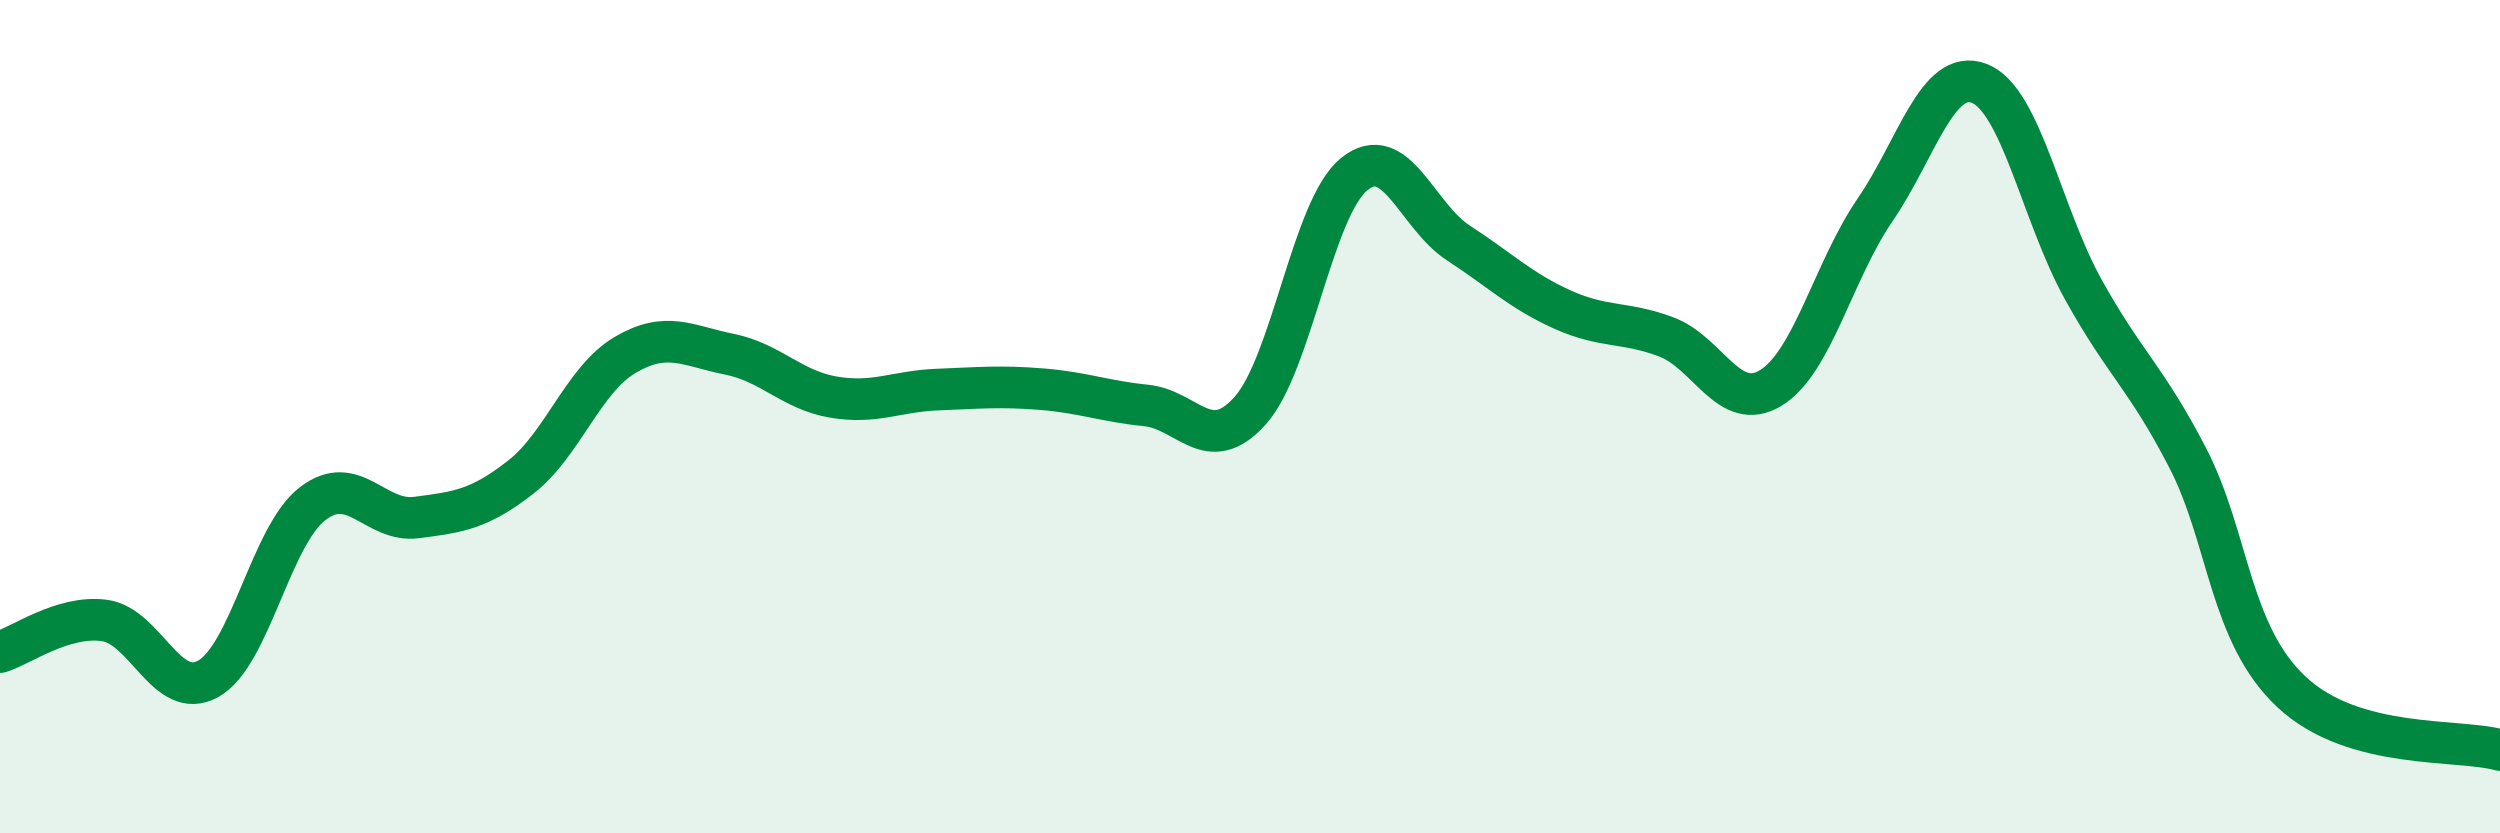
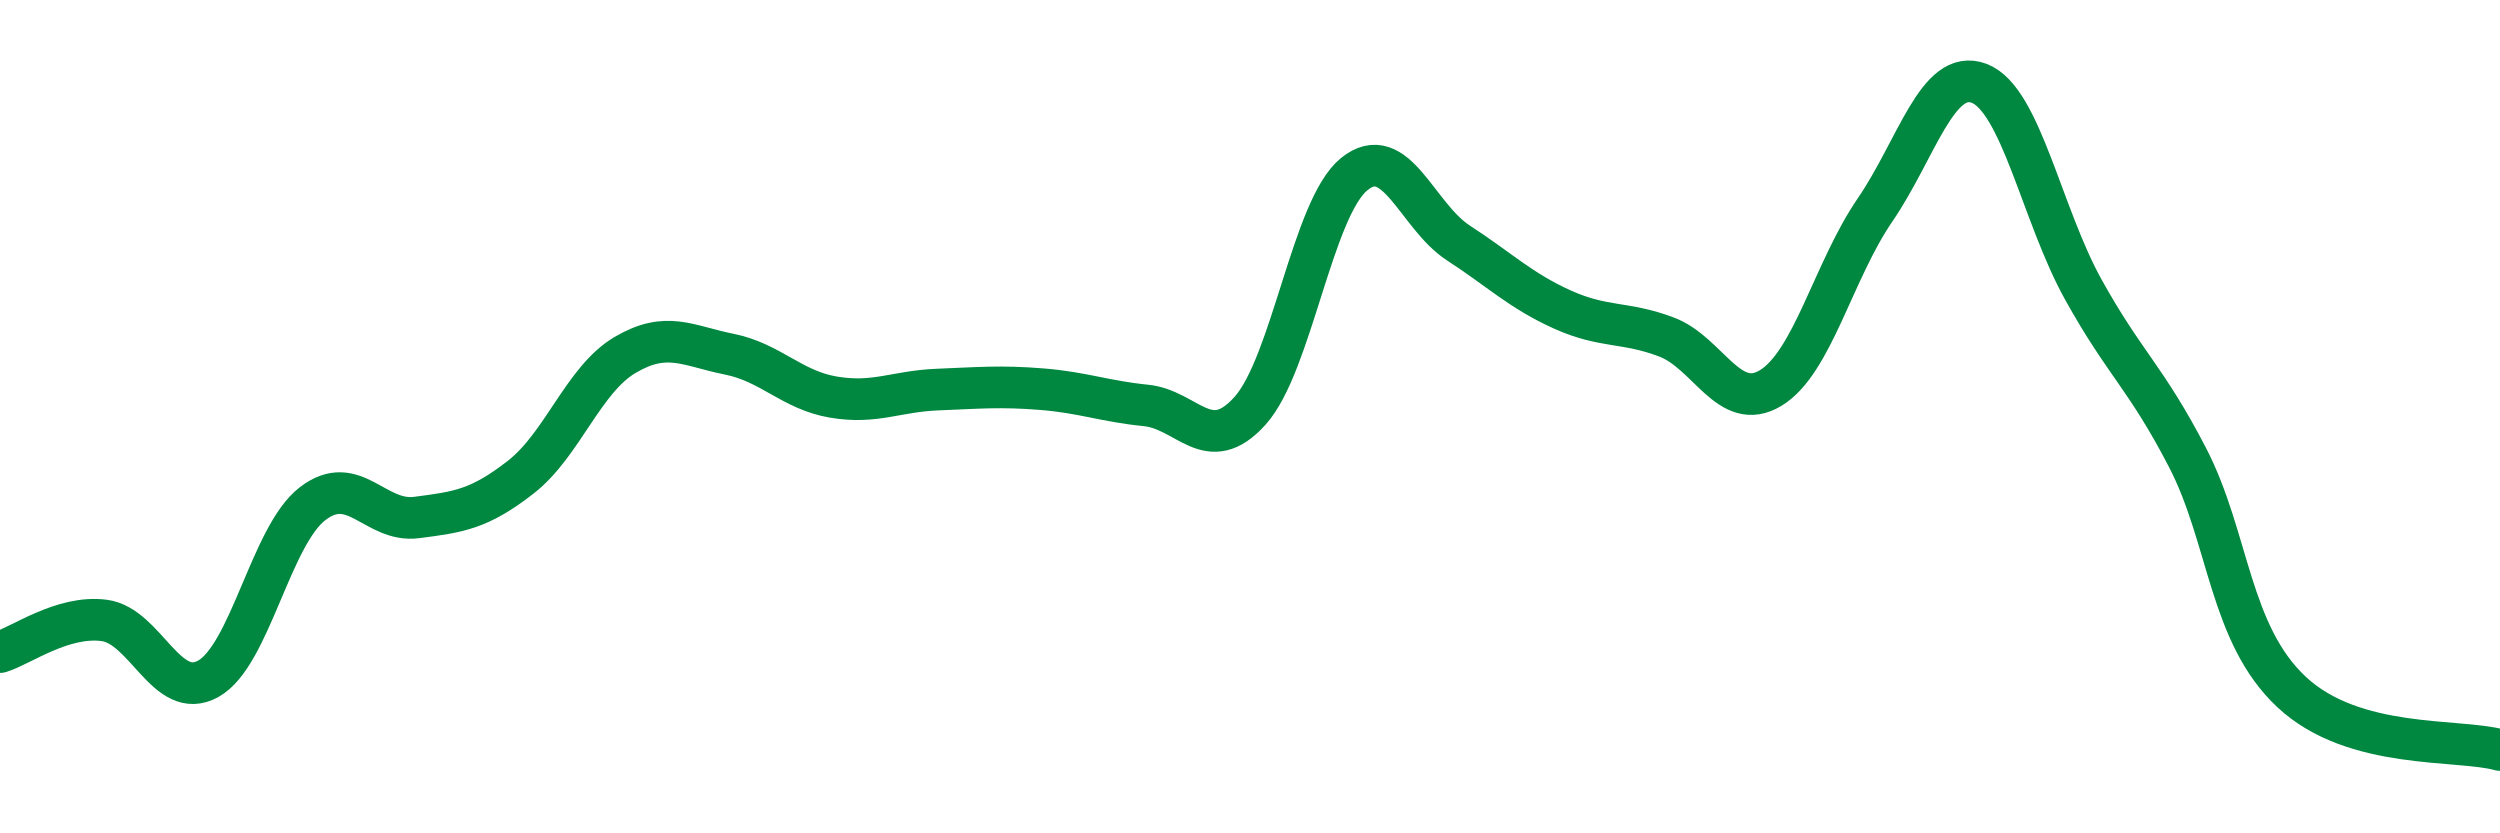
<svg xmlns="http://www.w3.org/2000/svg" width="60" height="20" viewBox="0 0 60 20">
-   <path d="M 0,15.65 C 0.5,15.5 1.5,14.76 2.5,14.89 C 3.5,15.02 4,16.85 5,16.29 C 6,15.73 6.5,12.86 7.5,12.09 C 8.5,11.32 9,12.55 10,12.42 C 11,12.29 11.5,12.23 12.5,11.45 C 13.5,10.67 14,9.11 15,8.52 C 16,7.93 16.5,8.3 17.5,8.5 C 18.5,8.7 19,9.36 20,9.53 C 21,9.7 21.5,9.39 22.5,9.35 C 23.5,9.31 24,9.26 25,9.34 C 26,9.42 26.5,9.63 27.5,9.73 C 28.5,9.83 29,10.97 30,9.86 C 31,8.75 31.5,4.99 32.5,4.18 C 33.5,3.37 34,5.18 35,5.83 C 36,6.48 36.5,6.98 37.5,7.43 C 38.5,7.88 39,7.71 40,8.09 C 41,8.47 41.5,9.92 42.5,9.31 C 43.5,8.7 44,6.5 45,5.04 C 46,3.58 46.5,1.62 47.5,2 C 48.5,2.38 49,5.15 50,6.95 C 51,8.75 51.5,9.05 52.5,10.98 C 53.5,12.91 53.5,15.21 55,16.61 C 56.5,18.01 59,17.72 60,18L60 20L0 20Z" fill="#008740" opacity="0.1" stroke-linecap="round" stroke-linejoin="round" />
  <path d="M 0,15.65 C 0.5,15.5 1.5,14.76 2.5,14.89 C 3.5,15.02 4,16.85 5,16.29 C 6,15.73 6.5,12.86 7.5,12.09 C 8.5,11.32 9,12.55 10,12.42 C 11,12.29 11.5,12.23 12.5,11.45 C 13.5,10.67 14,9.11 15,8.52 C 16,7.93 16.5,8.3 17.5,8.5 C 18.5,8.7 19,9.36 20,9.53 C 21,9.7 21.5,9.39 22.5,9.35 C 23.5,9.31 24,9.26 25,9.34 C 26,9.42 26.5,9.63 27.5,9.73 C 28.5,9.83 29,10.97 30,9.86 C 31,8.75 31.5,4.99 32.5,4.18 C 33.5,3.37 34,5.18 35,5.83 C 36,6.48 36.5,6.98 37.5,7.43 C 38.5,7.88 39,7.71 40,8.09 C 41,8.47 41.5,9.92 42.5,9.31 C 43.5,8.7 44,6.5 45,5.04 C 46,3.58 46.5,1.62 47.5,2 C 48.5,2.38 49,5.15 50,6.95 C 51,8.75 51.5,9.05 52.5,10.98 C 53.5,12.91 53.5,15.21 55,16.61 C 56.5,18.01 59,17.72 60,18" stroke="#008740" stroke-width="1" fill="none" stroke-linecap="round" stroke-linejoin="round" />
</svg>